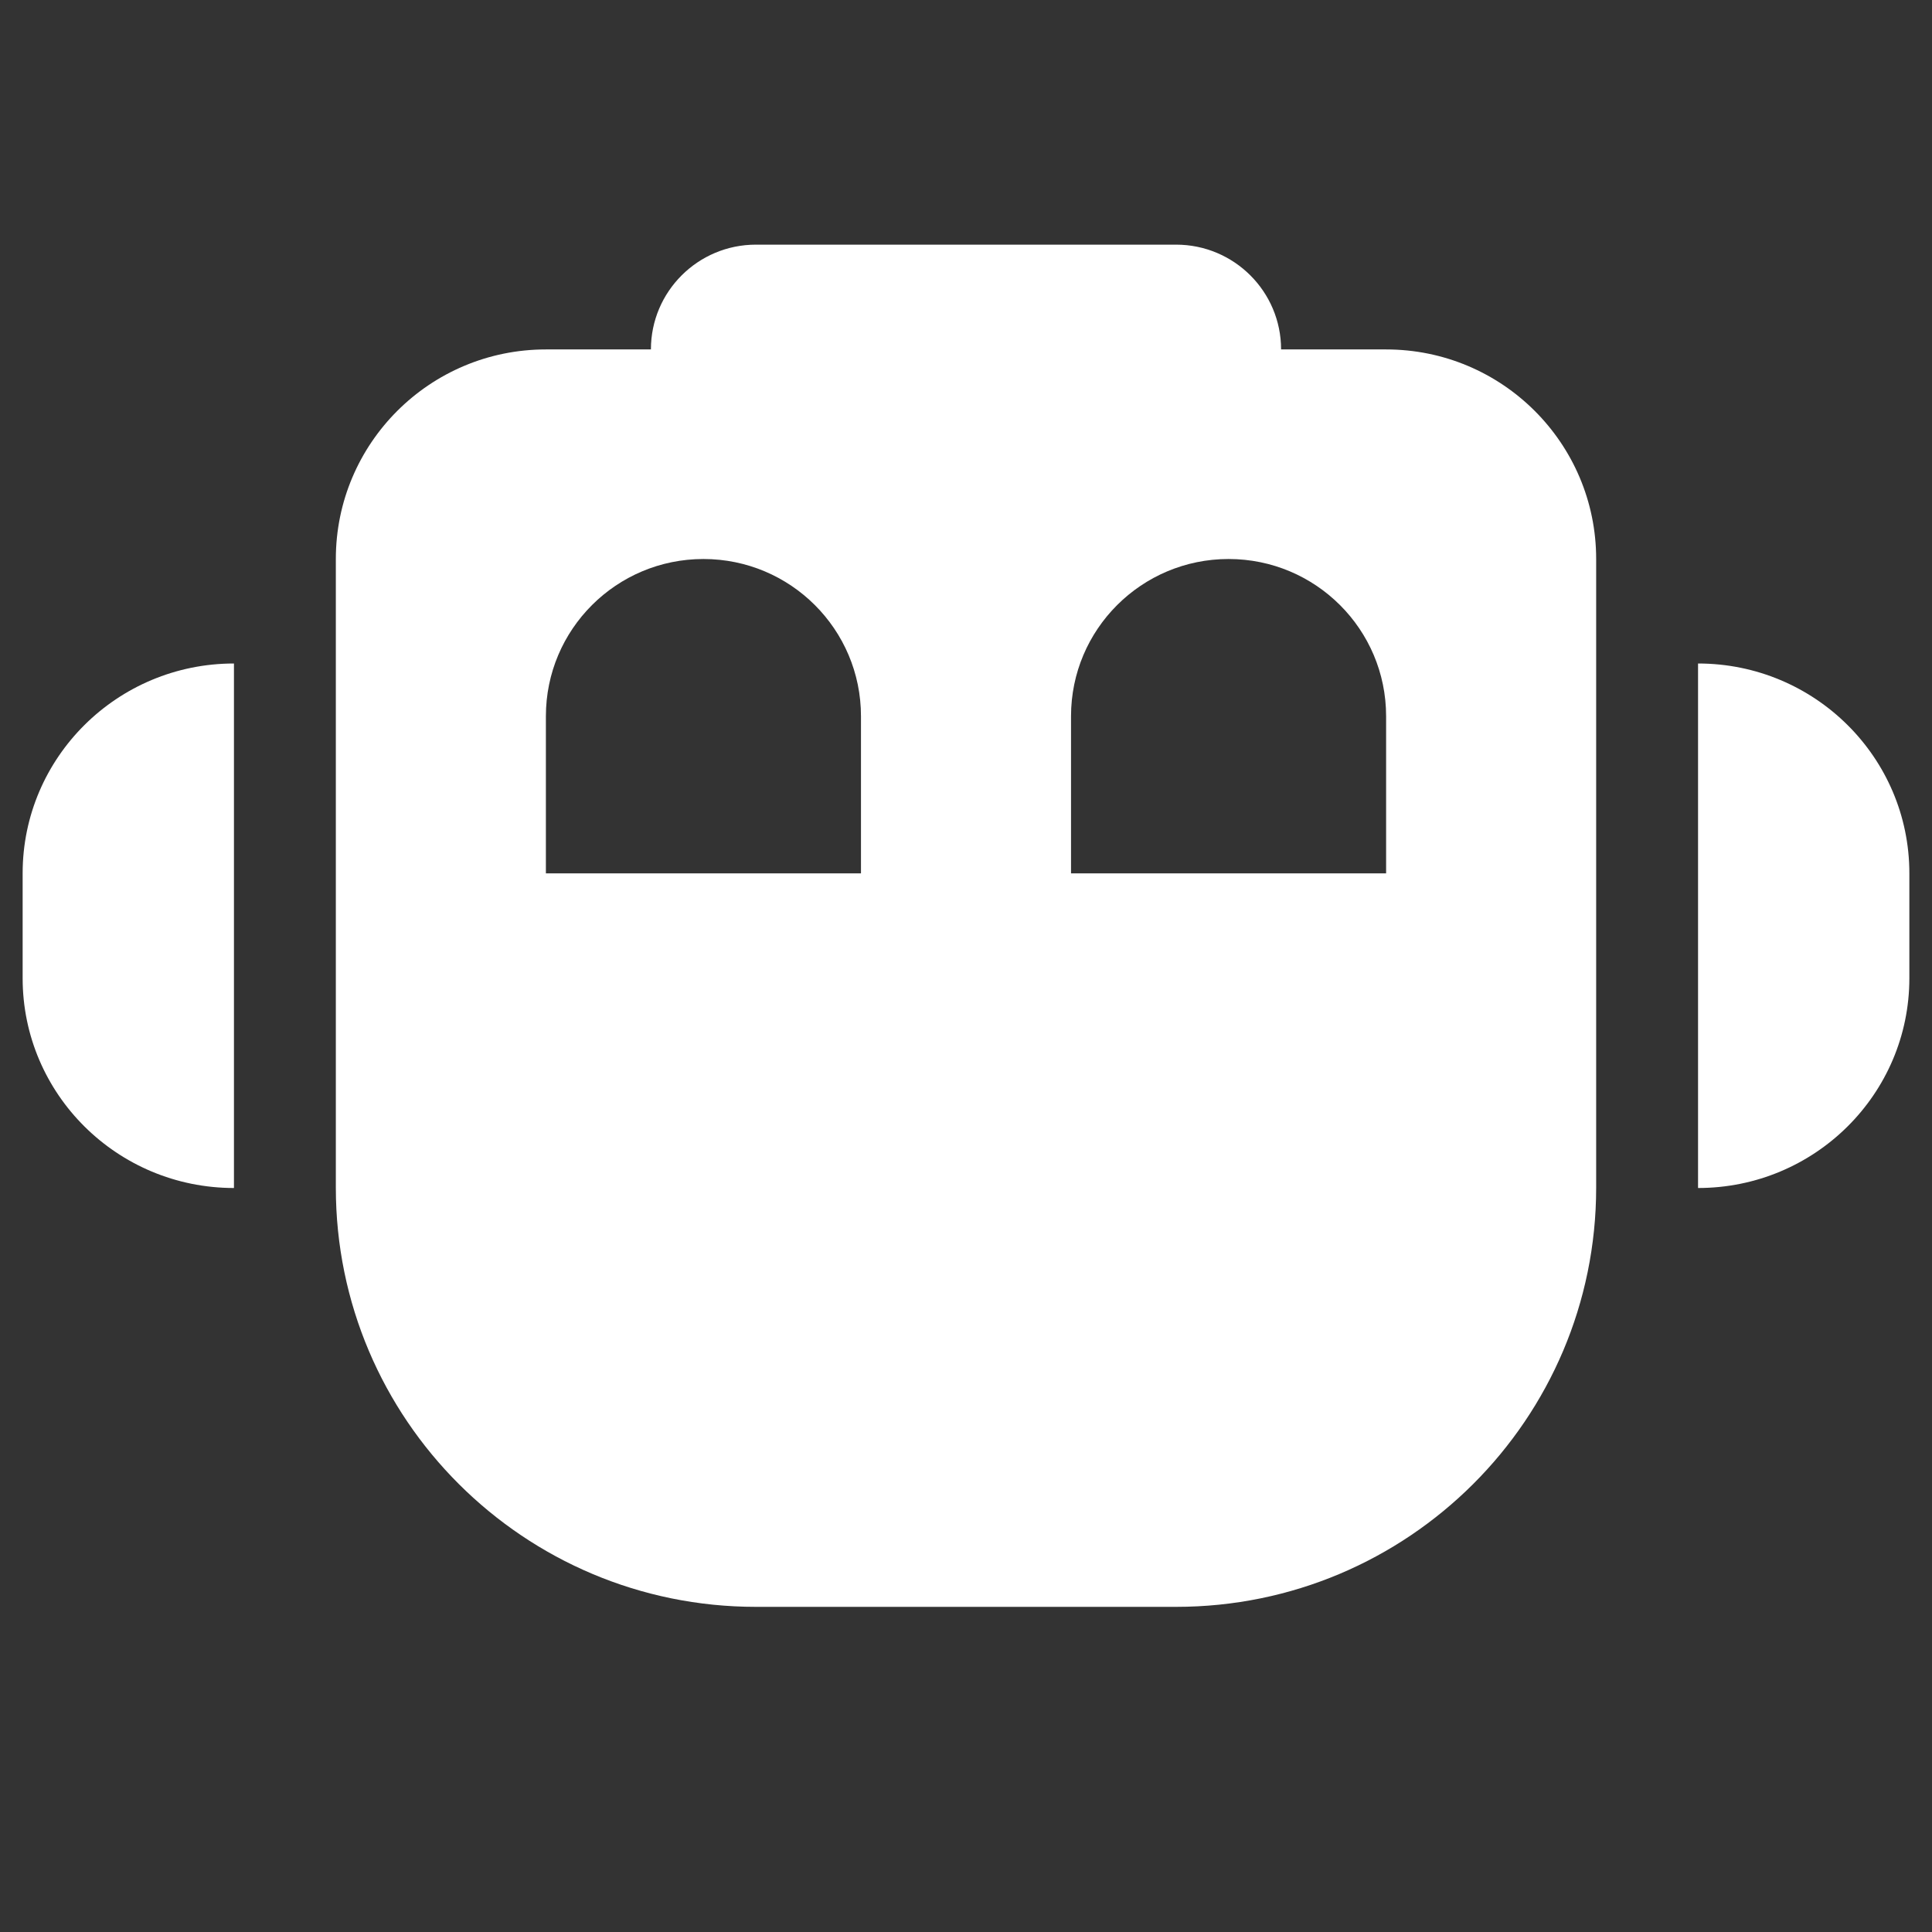
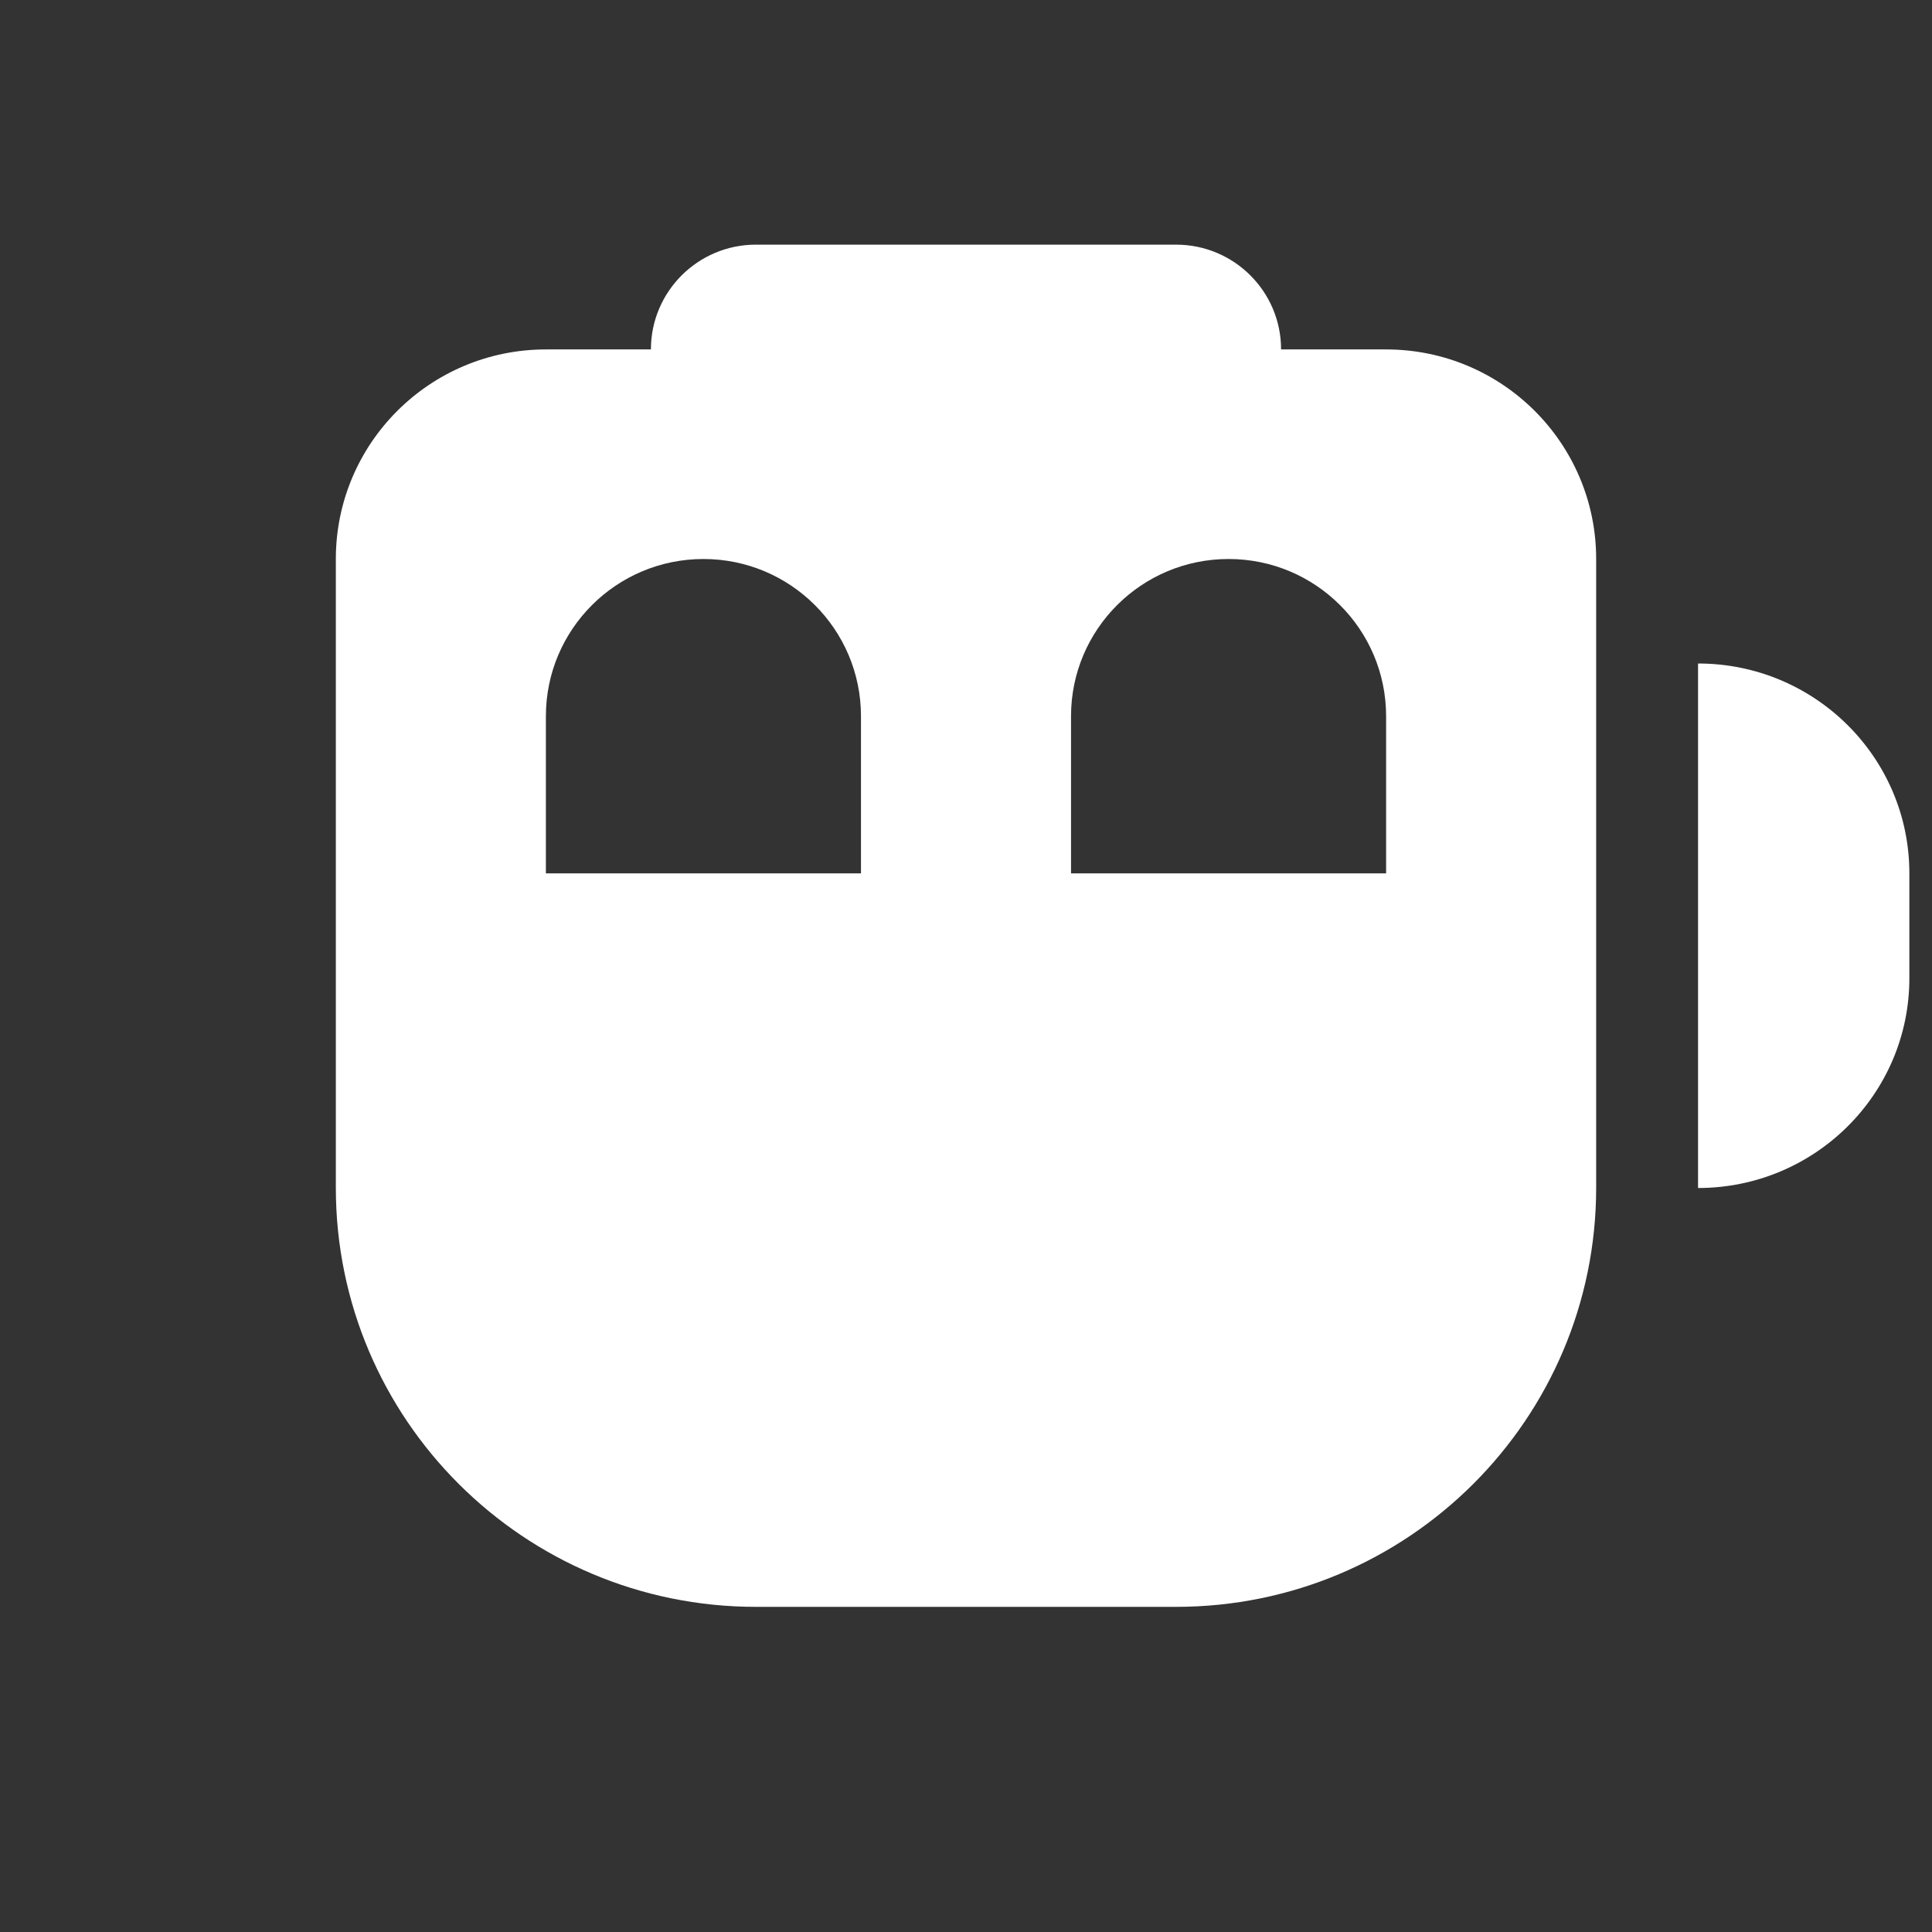
<svg xmlns="http://www.w3.org/2000/svg" width="512" height="512" viewBox="0 0 512 512" fill="none">
  <rect x="0" y="0" width="512" height="512" fill="#333333" stroke="none" />
  <path fill-rule="evenodd" clip-rule="evenodd" d="M311.667 64.834C327.039 64.834 339.5 77.267 339.5 92.603H367.333C398.078 92.603 423 117.469 423 148.142V314.757C423 376.102 373.153 425.834 311.667 425.834H200.333C138.846 425.834 89 376.102 89 314.757V148.142C89 117.469 113.923 92.603 144.667 92.603H172.5C172.5 77.267 184.962 64.834 200.333 64.834H311.667ZM186.417 148.142C163.359 148.142 144.667 166.791 144.667 189.796V231.449H228.167V189.796C228.167 166.791 209.474 148.142 186.417 148.142ZM325.583 148.142C302.526 148.142 283.833 166.791 283.833 189.796V231.449H367.333V189.796C367.333 166.791 348.64 148.142 325.583 148.142Z" fill="white" />
-   <path d="M62 314.834C31.072 314.834 6 289.942 6 259.234V231.434C6 200.727 31.072 175.834 62 175.834V314.834Z" fill="white" />
  <path d="M450 175.834C480.929 175.834 506 200.727 506 231.434V259.234C506 289.942 480.929 314.834 450 314.834V175.834Z" fill="white" />
</svg>